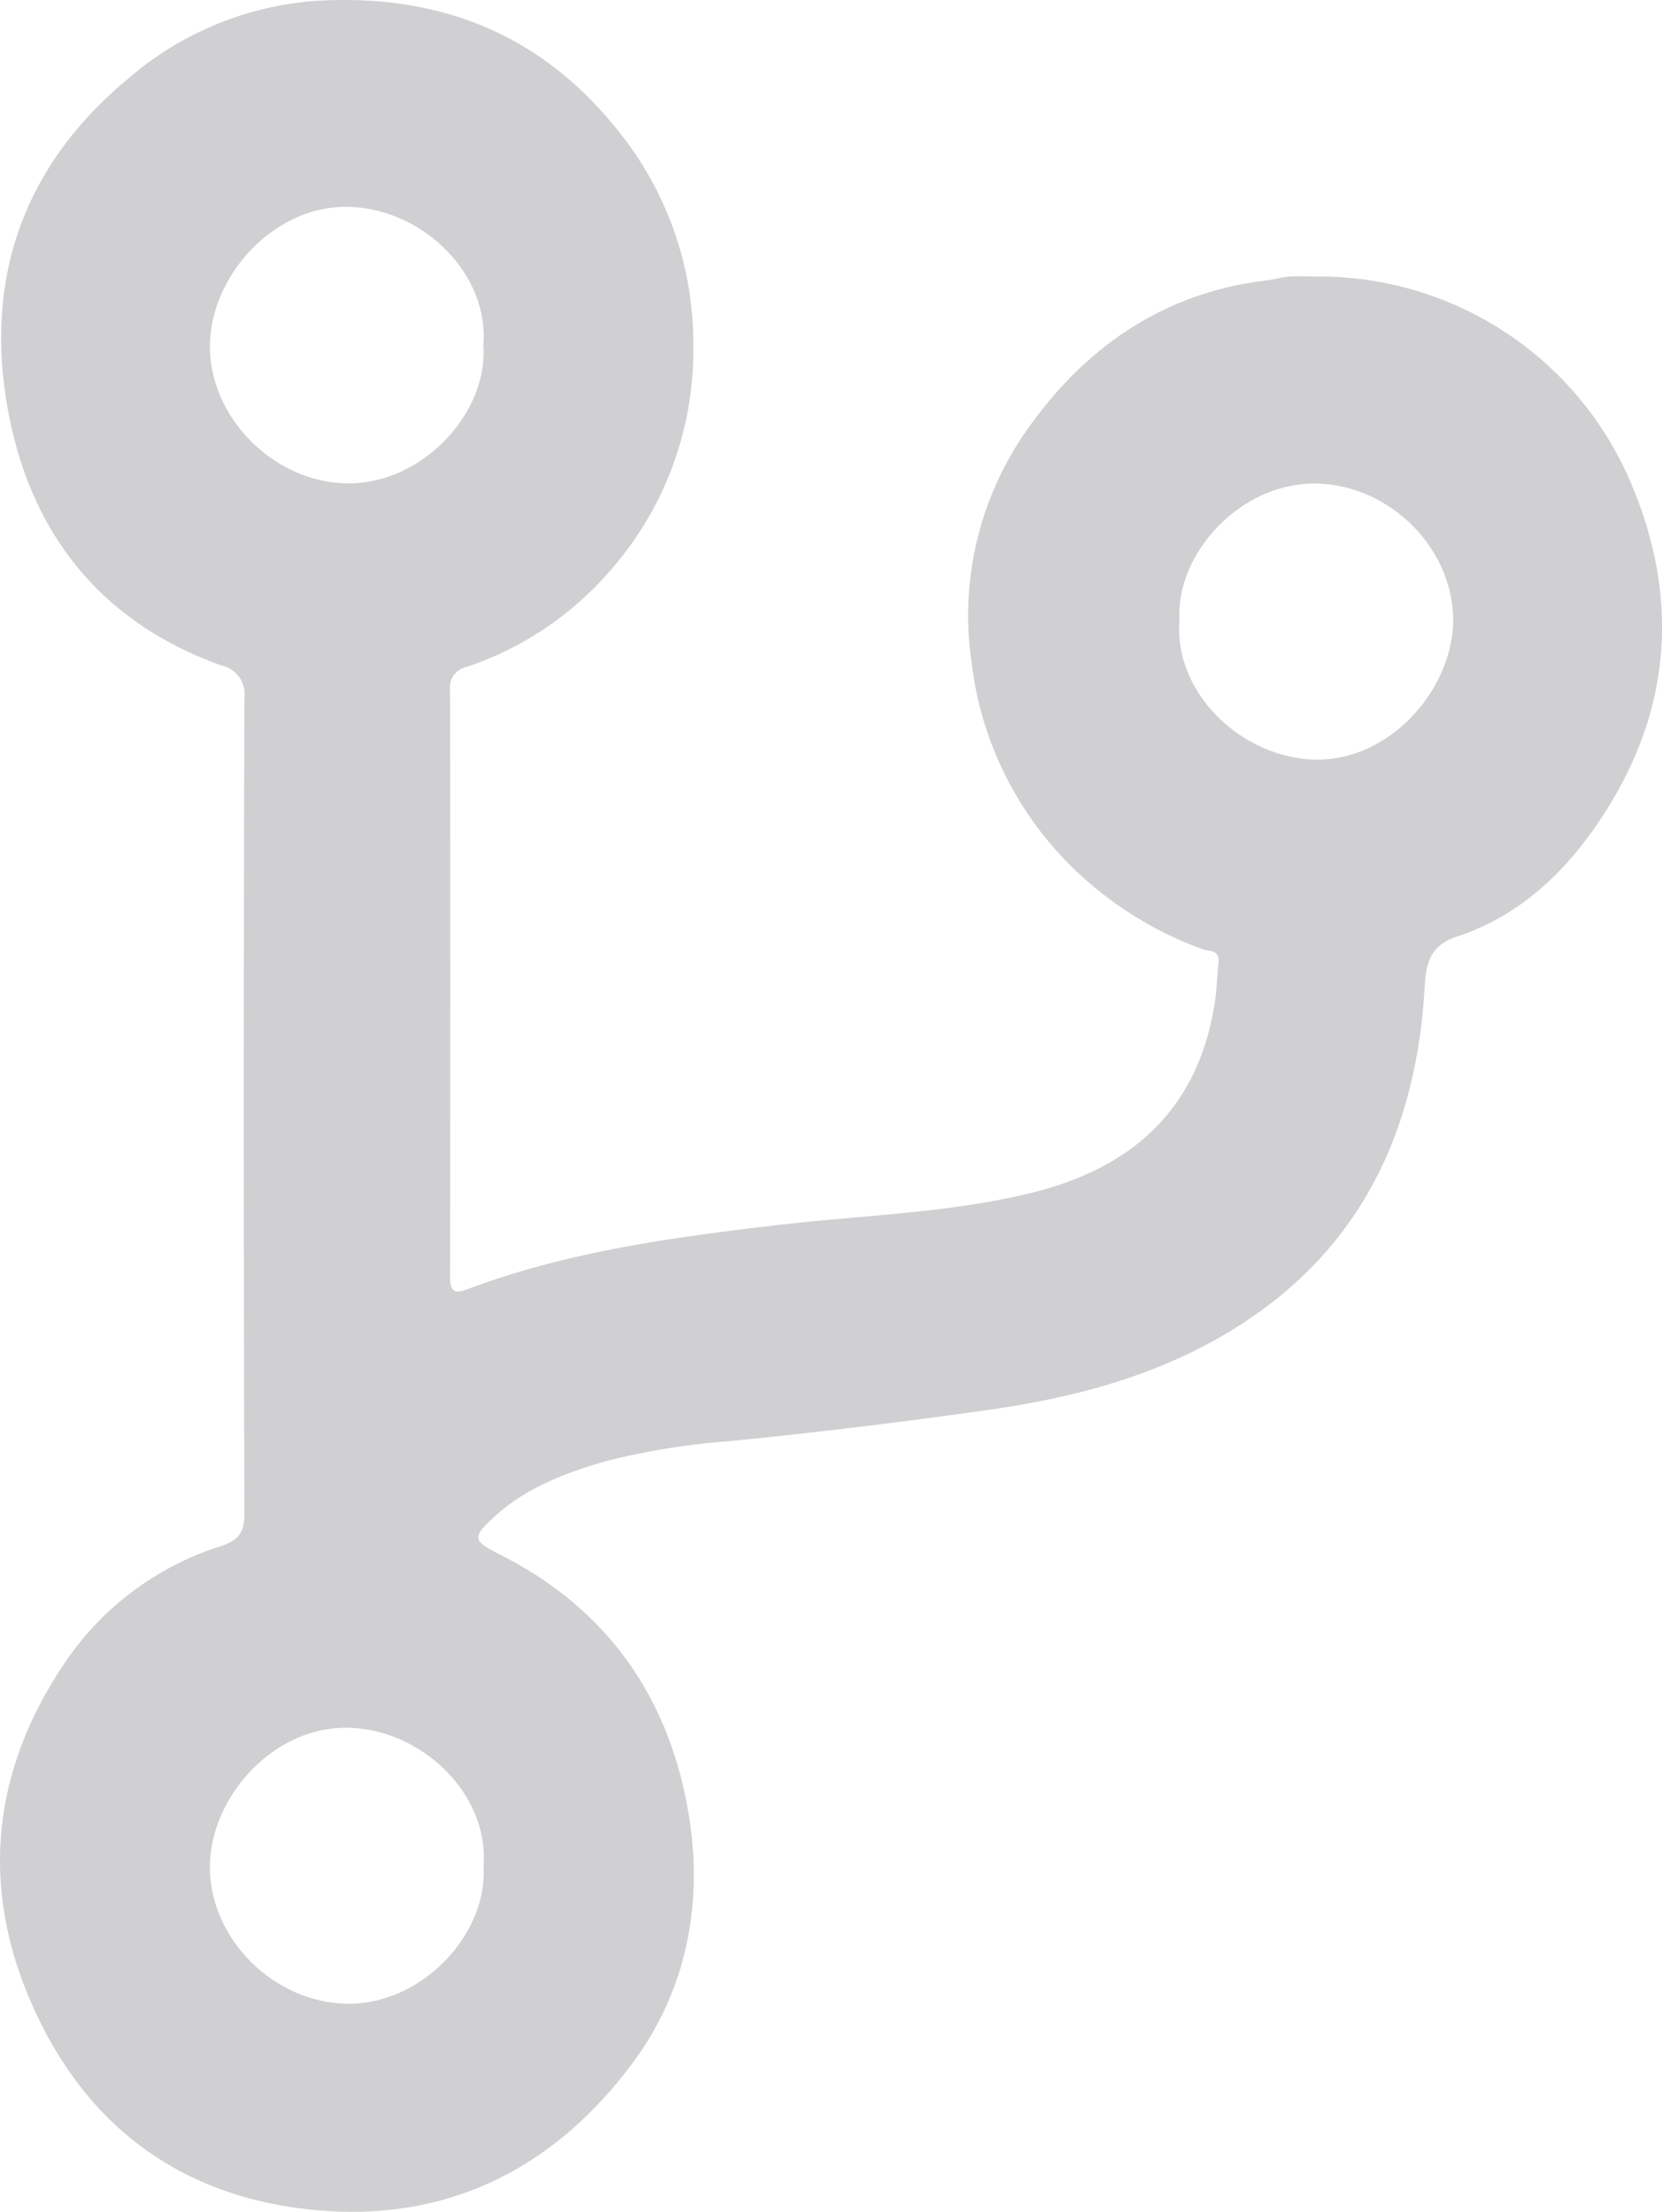
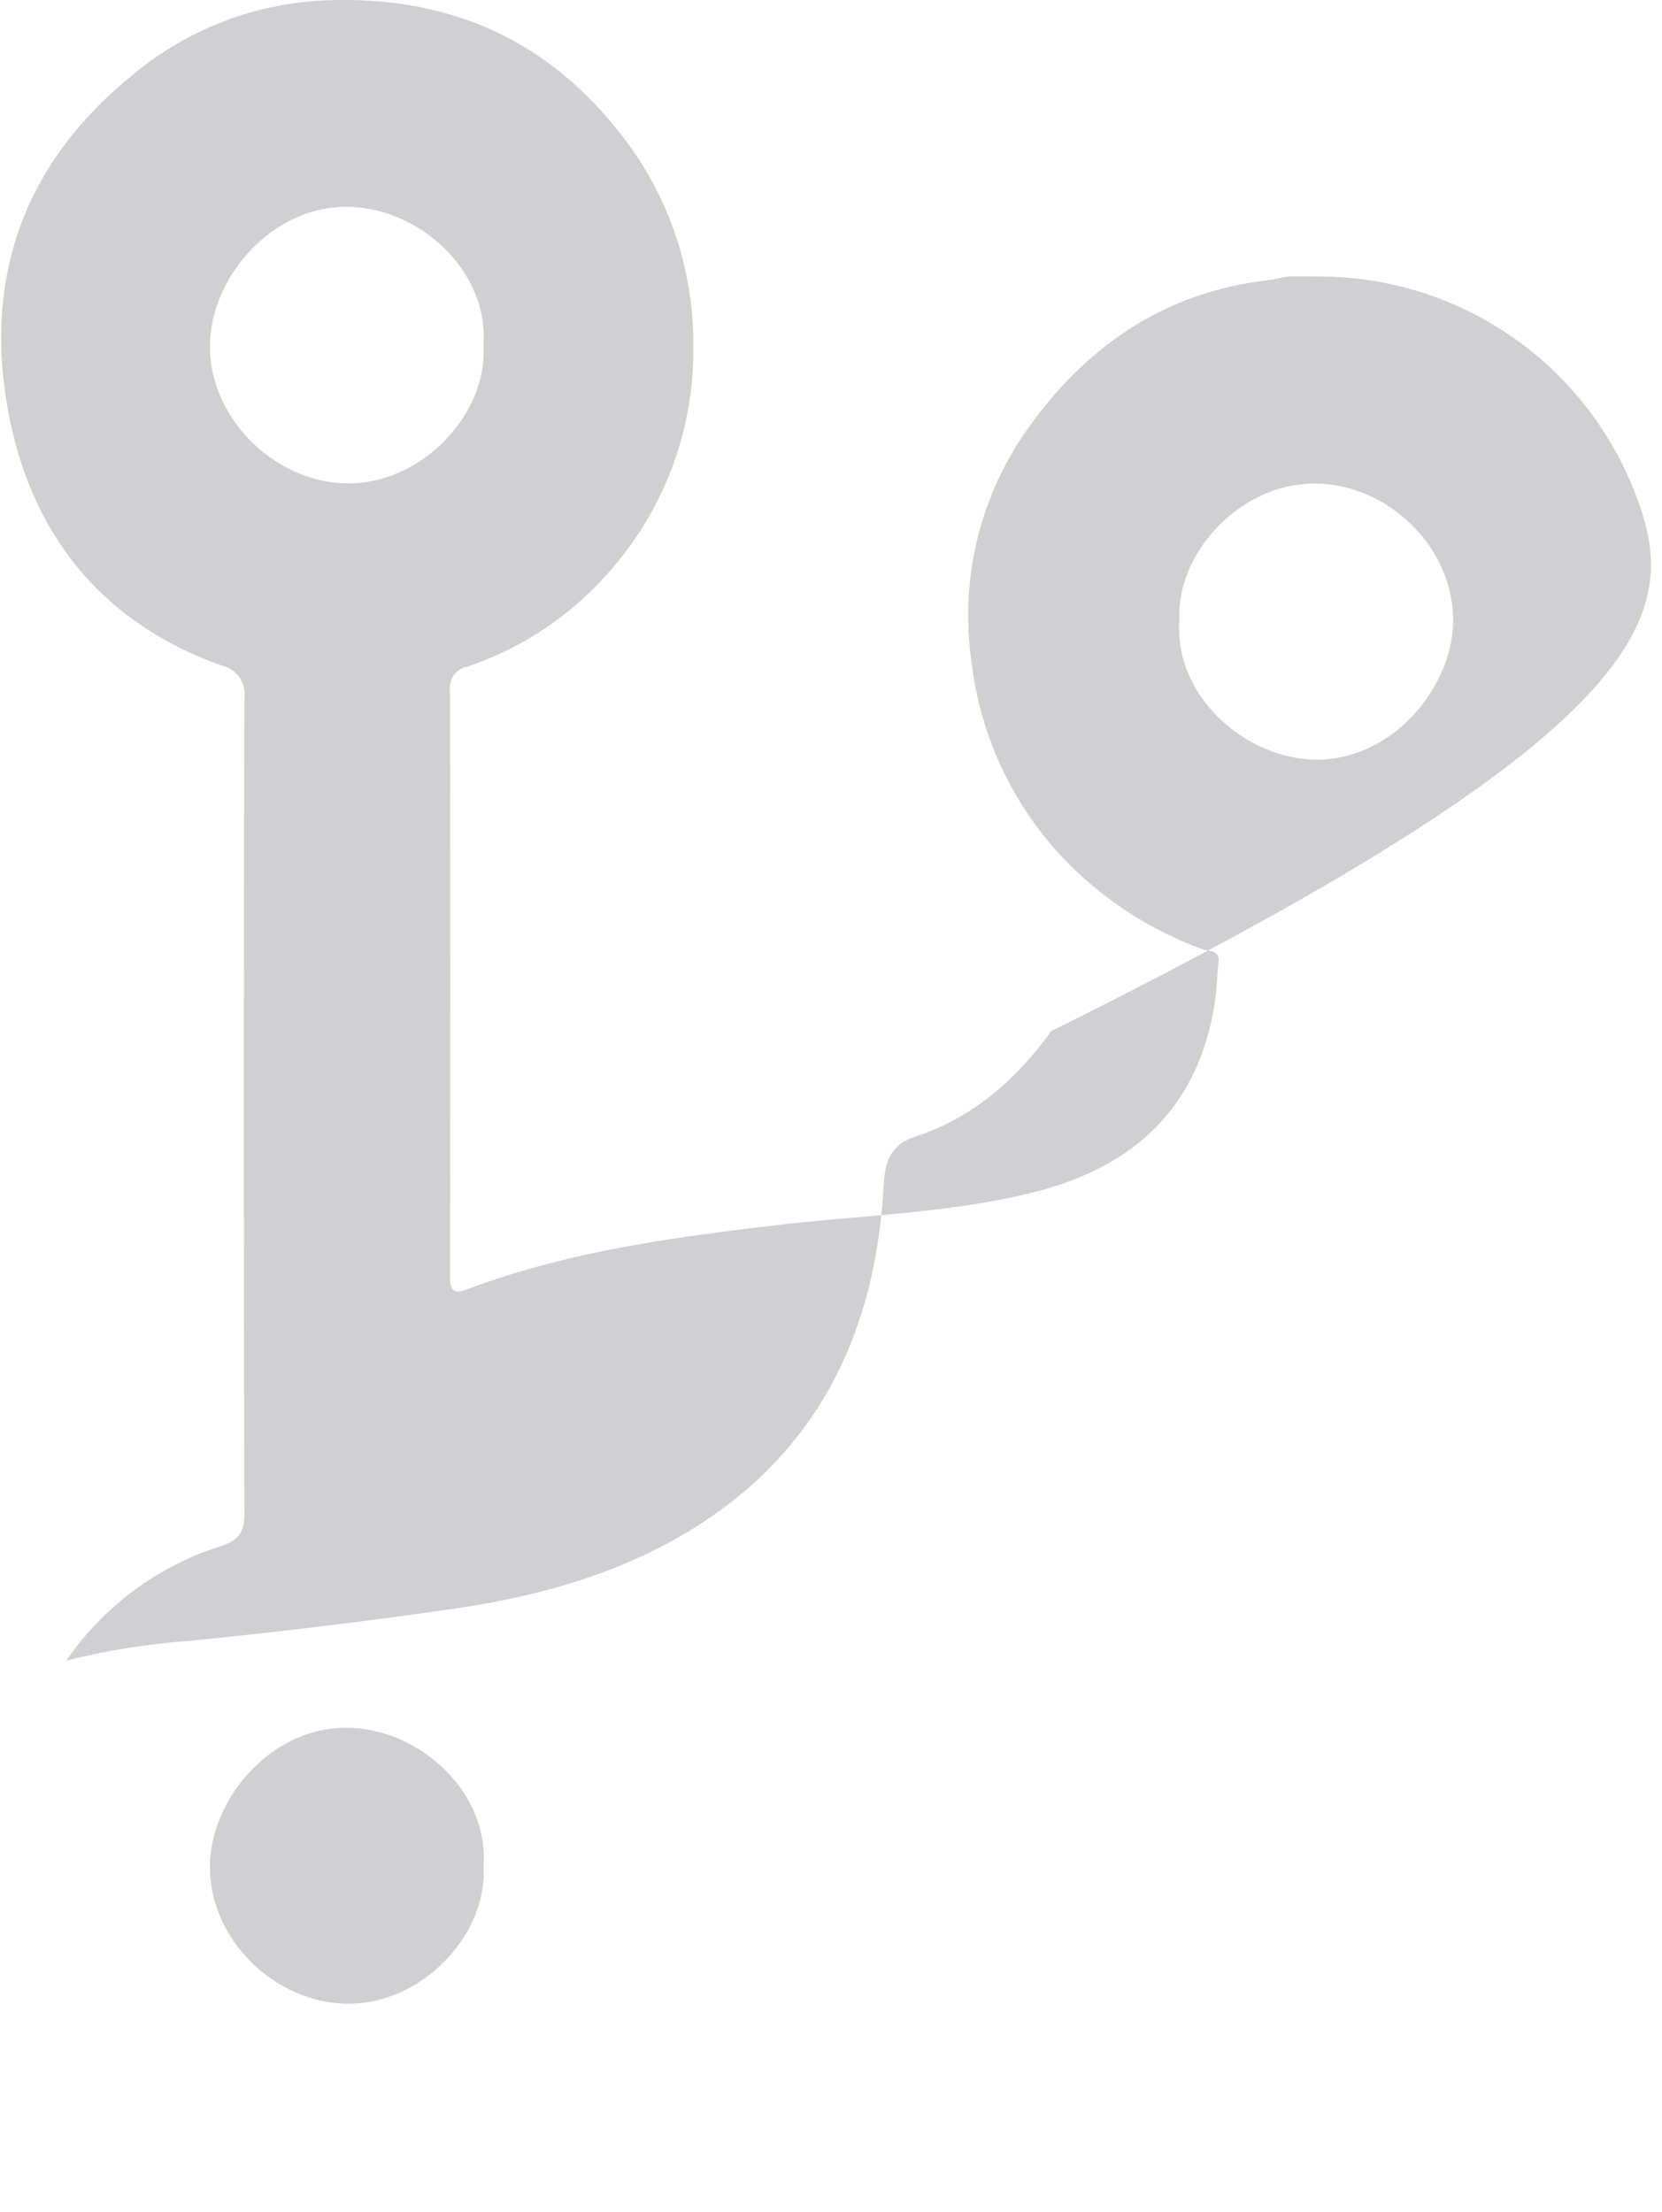
<svg xmlns="http://www.w3.org/2000/svg" id="Layer_1" data-name="Layer 1" viewBox="0 0 180.27 239.95">
  <defs>
    <style>.cls-1{fill:#d0d0d2;}</style>
  </defs>
  <title>GK-Icons</title>
-   <path class="cls-1" d="M177.15,53a36.73,36.73,0,0,0-34.29-23c-1,0-2-.06-3,0-.83.06-1.63.32-2.45.42-11,1.28-19.46,7.07-25.73,15.81a35,35,0,0,0-6.29,25.68,37.26,37.26,0,0,0,10.53,21.8A39.58,39.58,0,0,0,130.49,103c.61.23,1.83,0,1.68,1.39s-.18,2.81-.38,4.2c-1.73,11.66-8.92,18.15-20,20.84-8.89,2.17-18,2.39-27.08,3.43-11.54,1.35-23,2.87-34,7-1.37.52-1.9.3-1.9-1.31q.06-31.87,0-63.74a2.28,2.28,0,0,1,1.87-2.48,35.42,35.42,0,0,0,15.66-10.6A36.14,36.14,0,0,0,75.2,37.53a36.69,36.69,0,0,0-8.58-23.86C58.24,3.41,47.27-.64,34.49.08A34.92,34.92,0,0,0,13.91,8.53C2.85,17.69-1.49,29.54.66,43.28S10.33,67.3,24,72.19a3.19,3.19,0,0,1,2.51,3.55q-.14,44.25,0,88.49c0,2.05-.67,2.89-2.56,3.51A32,32,0,0,0,7.19,180.16c-7.86,11.48-9.44,24-3.92,36.84,5.9,13.77,16.63,21.63,31.57,22.82,14.12,1.12,25.44-4.8,33.77-16,5.79-7.81,7.62-17,6.17-26.48-2-12.92-8.73-22.74-20.61-28.72-2.93-1.47-3-1.84-.47-4.14,3.48-3.14,7.75-4.75,12.18-6a76.64,76.64,0,0,1,13.23-2.13q14.2-1.41,28.34-3.43c8.41-1.2,16.64-3.3,24.14-7.44,14.68-8.09,21.67-20.93,22.87-37.34.19-2.59,0-5.36,3.52-6.52,6.21-2,11-6.24,14.72-11.43C180.93,78.65,182.52,66.11,177.15,53ZM22.77,37.44c.07-7.31,6.64-14.94,14.66-15s15.64,7,15,15c.52,7.33-6.52,14.95-14.53,15S22.69,45.4,22.77,37.44Zm29.67,165c.5,7.3-6.54,14.92-14.57,14.94s-15.2-7-15.1-15c.09-7.3,6.67-14.92,14.7-14.94S53.09,194.49,52.44,202.47ZM143,82.41c-7.91.07-15.76-7-15.06-15.17-.41-7.11,6.45-14.7,14.49-14.78s15.38,6.94,15.18,15.17C157.4,74.73,151,82.33,143,82.41Z" />
+   <path class="cls-1" d="M177.15,53a36.73,36.73,0,0,0-34.29-23c-1,0-2-.06-3,0-.83.06-1.63.32-2.45.42-11,1.28-19.46,7.07-25.73,15.81a35,35,0,0,0-6.29,25.68,37.26,37.26,0,0,0,10.53,21.8A39.58,39.58,0,0,0,130.49,103c.61.23,1.83,0,1.68,1.39s-.18,2.81-.38,4.2c-1.73,11.66-8.92,18.15-20,20.84-8.89,2.17-18,2.39-27.08,3.43-11.54,1.35-23,2.87-34,7-1.37.52-1.9.3-1.9-1.31q.06-31.87,0-63.74a2.28,2.28,0,0,1,1.87-2.48,35.42,35.42,0,0,0,15.66-10.6A36.14,36.14,0,0,0,75.2,37.53a36.69,36.69,0,0,0-8.58-23.86C58.24,3.41,47.27-.64,34.49.08A34.92,34.92,0,0,0,13.91,8.53C2.85,17.69-1.49,29.54.66,43.28S10.33,67.3,24,72.19a3.19,3.19,0,0,1,2.51,3.55q-.14,44.25,0,88.49c0,2.05-.67,2.89-2.56,3.51A32,32,0,0,0,7.19,180.16a76.64,76.64,0,0,1,13.23-2.13q14.2-1.41,28.34-3.43c8.41-1.2,16.64-3.3,24.14-7.44,14.68-8.09,21.67-20.93,22.87-37.34.19-2.59,0-5.36,3.52-6.52,6.21-2,11-6.24,14.72-11.43C180.93,78.65,182.52,66.11,177.15,53ZM22.77,37.44c.07-7.31,6.64-14.94,14.66-15s15.64,7,15,15c.52,7.33-6.52,14.95-14.53,15S22.69,45.4,22.77,37.44Zm29.67,165c.5,7.3-6.54,14.92-14.57,14.94s-15.2-7-15.1-15c.09-7.3,6.67-14.92,14.7-14.94S53.09,194.49,52.44,202.47ZM143,82.41c-7.91.07-15.76-7-15.06-15.17-.41-7.11,6.45-14.7,14.49-14.78s15.38,6.94,15.18,15.17C157.4,74.73,151,82.33,143,82.41Z" />
</svg>